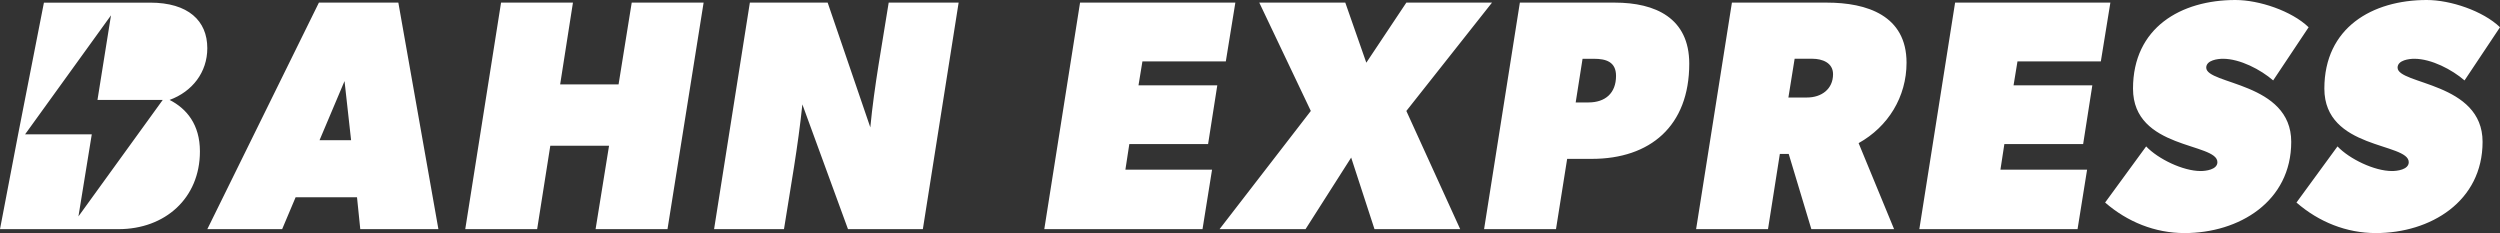
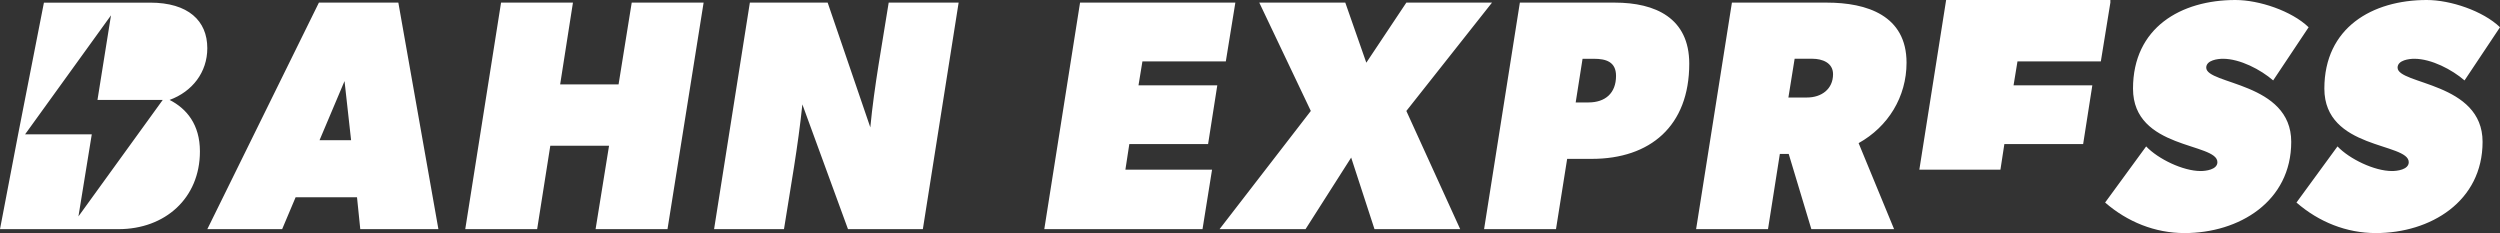
<svg xmlns="http://www.w3.org/2000/svg" id="Layer_1" data-name="Layer 1" viewBox="0 0 1280 119.33">
  <rect x="0" y="0" width="1280" height="119.33" fill="#333333" stroke="none" />
  <defs>
    <style>.cls-1{fill:#fff;stroke-width:0}</style>
  </defs>
-   <path d="M224.47 117.32h-40.01l-1.67-16.31h-31.44l-6.89 16.31h-38.31L163.28 1.34h40.67l20.51 115.98Zm-44.71-45.55-3.36-30.26-12.79 30.26h16.14ZM360.25 1.34l-18.49 115.98h-36.82l6.89-42.69h-30.08l-6.73 42.69h-36.81L256.54 1.34h36.81L286.8 43.2h29.91l6.73-41.86h36.81ZM490.82 1.34 472.5 117.32h-38.33l-23.36-63.87c-2.18 21.35-6.04 42.53-9.41 63.87h-35.79L383.93 1.34h39.83l21.84 63.87c2.03-21.34 6.06-42.52 9.41-63.87h35.81ZM632.5 1.34l-4.88 30.09h-42.7l-2.01 12.26h40.34l-4.71 30.08h-40.33l-2.01 13.11h44.37l-4.88 30.42h-81.01L552.99 1.34h79.51ZM763.91 1.34l-43.86 55.47 27.57 60.51h-43.88L691.8 80.68l-23.36 36.64h-44.03l46.73-60.51-26.39-55.47h44.04l10.76 30.76 20.5-30.76h43.86ZM814.99 81.35h-12.61l-5.71 35.97h-36.82L778.17 1.34h48.58c20.84 0 38.15 7.9 38.15 31.26 0 31.93-19.99 48.74-49.91 48.74Zm1.16-51.26h-5.88l-3.52 22.36h6.55c8.56 0 14.11-4.71 14.11-13.61 0-7.23-5.21-8.74-11.26-8.74ZM951.61 73.28l18.16 44.03h-42.36l-11.59-38.49h-4.54l-6.06 38.49h-36.81L886.74 1.34h48.58c20.5 0 40.83 6.56 40.83 30.76 0 17.48-9.41 32.77-24.54 41.18Zm-23.69-43.2h-9.07l-3.19 19.84h9.58c7.22 0 13.28-4.2 13.28-11.94 0-5.88-5.55-7.9-10.59-7.9ZM1080.51 1.34l-4.88 30.09h-42.68l-2.01 12.26h40.33l-4.7 30.08h-40.34l-2.01 13.11h44.37l-4.88 30.42H982.7l18.31-115.96h79.51ZM1163.87 41.18c-6.39-5.54-16.98-11.09-25.72-11.09-2.52 0-8.56.67-8.56 4.54 0 8.74 43.52 7.39 43.52 37.98s-26.72 46.72-54.62 46.72c-15.13 0-29.24-5.71-40.67-15.63l21.01-28.74c6.06 6.39 18.83 12.61 27.9 12.61 2.52 0 8.58-.67 8.58-4.54 0-10.09-43.21-6.39-43.21-37.65S1116.63 0 1144.53 0c12.1 0 28.75 5.55 37.49 13.95l-18.16 27.23ZM1261.84 41.18c-6.39-5.54-16.98-11.09-25.72-11.09-2.52 0-8.56.67-8.56 4.54 0 8.74 43.52 7.39 43.52 37.98s-26.72 46.72-54.62 46.72c-15.13 0-29.24-5.71-40.67-15.63l21.01-28.74c6.06 6.39 18.83 12.61 27.9 12.61 2.52 0 8.58-.67 8.58-4.54 0-10.09-43.21-6.39-43.21-37.65S1214.61 0 1242.51 0c12.1 0 28.75 5.55 37.49 13.95l-18.16 27.23ZM86.83 51.16c11.66-4.28 19.31-14.16 19.31-26.5 0-14.02-9.74-23.31-29.28-23.31H22.49L9.28 68.79 0 117.32h60.74c23.72 0 41.62-15.8 41.62-39.8 0-13.75-6.78-21.9-15.53-26.36Zm-46.67 59.65 6.83-42.03H12.84L56.83 7.85l-6.92 43.3h33.42L40.16 110.8Z" class="cls-1" />
+   <path d="M224.47 117.32h-40.01l-1.67-16.31h-31.44l-6.89 16.31h-38.31L163.28 1.34h40.67l20.51 115.98Zm-44.71-45.55-3.36-30.26-12.79 30.26h16.14ZM360.25 1.34l-18.49 115.98h-36.82l6.89-42.69h-30.08l-6.73 42.69h-36.81L256.54 1.34h36.81L286.8 43.2h29.91l6.73-41.86h36.81ZM490.82 1.34 472.5 117.32h-38.33l-23.36-63.87c-2.18 21.35-6.04 42.53-9.41 63.87h-35.79L383.93 1.34h39.83l21.84 63.87c2.03-21.34 6.06-42.52 9.41-63.87h35.81ZM632.5 1.34l-4.88 30.09h-42.7l-2.01 12.26h40.34l-4.71 30.08h-40.33l-2.01 13.11h44.37l-4.88 30.42h-81.01L552.99 1.34h79.51ZM763.91 1.34l-43.86 55.47 27.57 60.51h-43.88L691.8 80.68l-23.36 36.64h-44.03l46.73-60.51-26.39-55.47h44.04l10.76 30.76 20.5-30.76h43.86ZM814.99 81.35h-12.61l-5.71 35.97h-36.82L778.17 1.34h48.58c20.84 0 38.15 7.9 38.15 31.26 0 31.93-19.99 48.74-49.91 48.74Zm1.16-51.26h-5.88l-3.52 22.36h6.55c8.56 0 14.11-4.71 14.11-13.61 0-7.23-5.21-8.74-11.26-8.74ZM951.61 73.28l18.16 44.03h-42.36l-11.59-38.49h-4.54l-6.06 38.49h-36.81L886.74 1.34h48.58c20.5 0 40.83 6.56 40.83 30.76 0 17.48-9.41 32.77-24.54 41.18Zm-23.69-43.2h-9.07l-3.19 19.84h9.58c7.22 0 13.28-4.2 13.28-11.94 0-5.88-5.55-7.9-10.59-7.9ZM1080.51 1.34l-4.88 30.09h-42.68l-2.01 12.26h40.33l-4.7 30.08h-40.34l-2.01 13.11h44.37H982.7l18.31-115.96h79.51ZM1163.87 41.18c-6.39-5.54-16.98-11.09-25.72-11.09-2.52 0-8.56.67-8.56 4.54 0 8.74 43.52 7.39 43.52 37.98s-26.72 46.72-54.62 46.72c-15.13 0-29.24-5.71-40.67-15.63l21.01-28.74c6.06 6.39 18.83 12.61 27.9 12.61 2.52 0 8.58-.67 8.58-4.54 0-10.09-43.21-6.39-43.21-37.65S1116.63 0 1144.53 0c12.1 0 28.75 5.55 37.49 13.95l-18.16 27.23ZM1261.84 41.18c-6.39-5.54-16.98-11.09-25.72-11.09-2.52 0-8.56.67-8.56 4.54 0 8.74 43.52 7.39 43.52 37.98s-26.72 46.72-54.62 46.72c-15.13 0-29.24-5.71-40.67-15.63l21.01-28.74c6.06 6.39 18.83 12.61 27.9 12.61 2.52 0 8.58-.67 8.58-4.54 0-10.09-43.21-6.39-43.21-37.65S1214.61 0 1242.51 0c12.1 0 28.75 5.55 37.49 13.95l-18.16 27.23ZM86.83 51.16c11.66-4.28 19.31-14.16 19.31-26.5 0-14.02-9.74-23.31-29.28-23.31H22.49L9.28 68.79 0 117.32h60.74c23.72 0 41.62-15.8 41.62-39.8 0-13.75-6.78-21.9-15.53-26.36Zm-46.67 59.65 6.83-42.03H12.84L56.83 7.85l-6.92 43.3h33.42L40.16 110.8Z" class="cls-1" />
</svg>